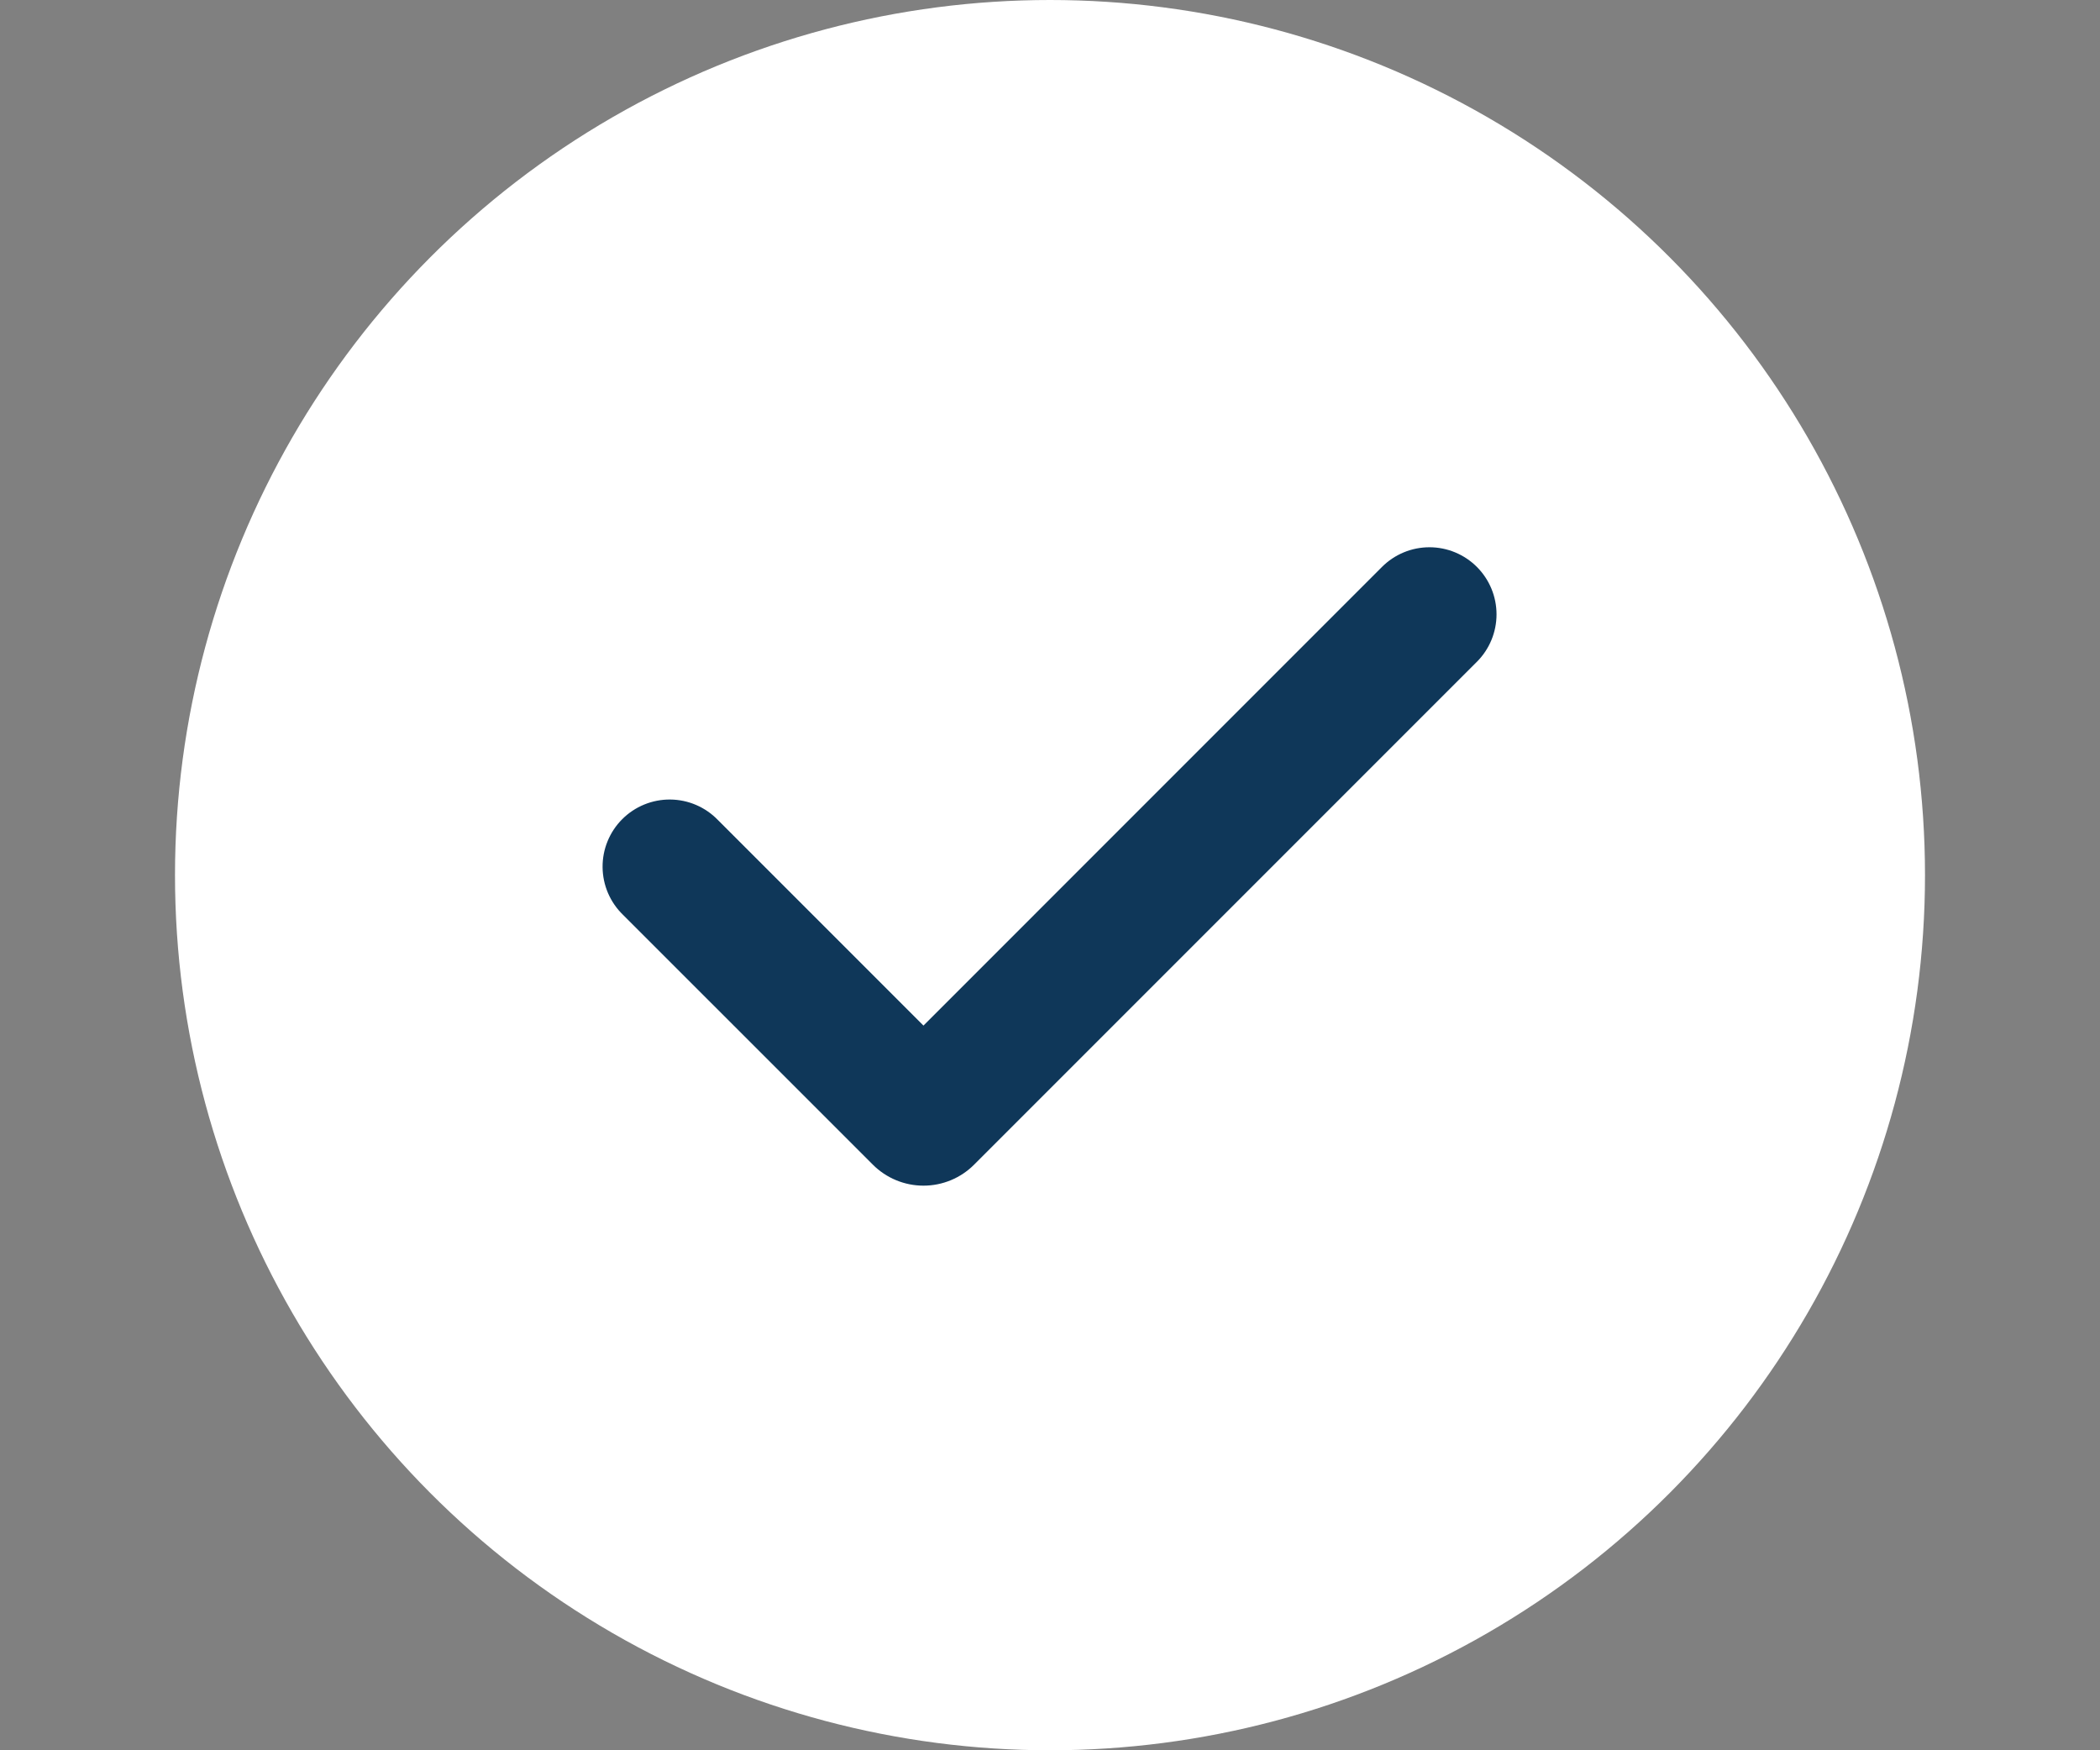
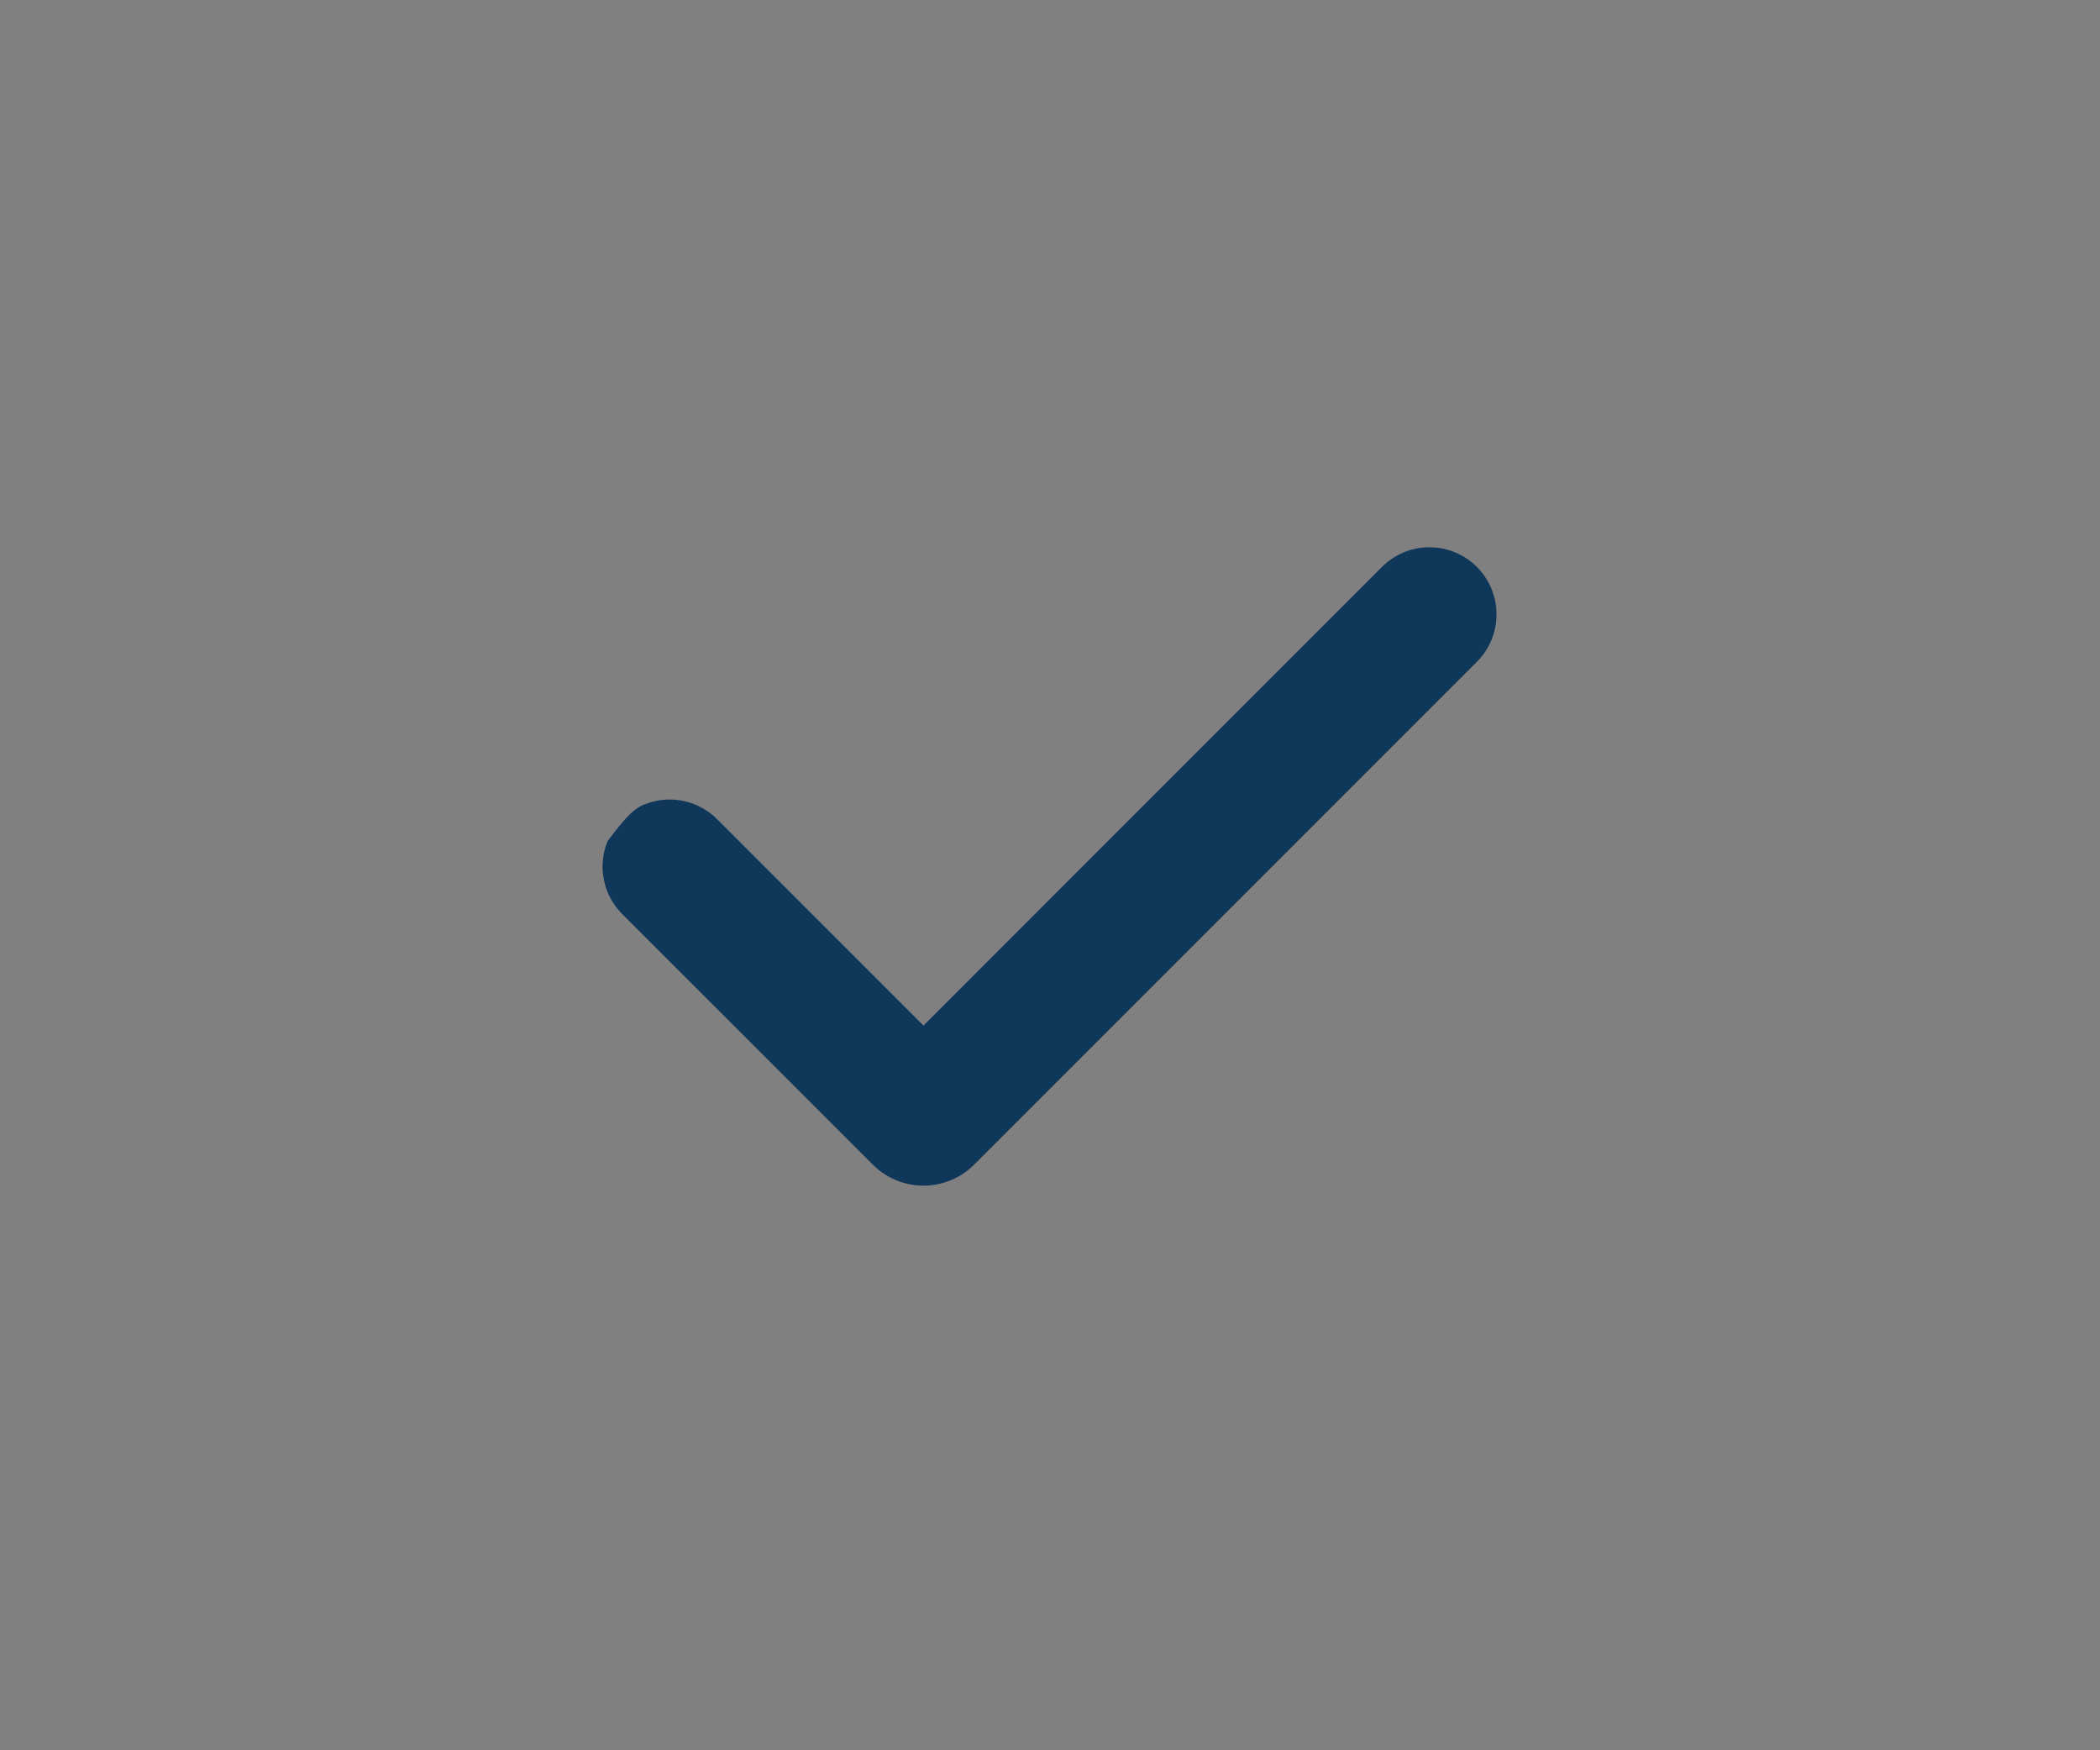
<svg xmlns="http://www.w3.org/2000/svg" width="180" height="150" viewBox="0 0 180 150" fill="none">
  <rect x="0" y="0" width="180" height="150" fill="#808080" stroke="none" />
-   <circle cx="90" cy="75" r="75" fill="white" />
-   <path fill-rule="evenodd" clip-rule="evenodd" d="M126.591 48.586C127.669 49.664 128.274 51.126 128.274 52.651C128.274 54.176 127.669 55.638 126.591 56.716L83.493 99.814C82.923 100.384 82.247 100.836 81.503 101.144C80.758 101.453 79.961 101.611 79.155 101.611C78.35 101.611 77.552 101.453 76.808 101.144C76.064 100.836 75.387 100.384 74.818 99.814L53.405 78.405C52.856 77.875 52.418 77.24 52.116 76.539C51.815 75.837 51.656 75.083 51.65 74.319C51.643 73.556 51.788 72.799 52.078 72.092C52.367 71.385 52.794 70.743 53.334 70.204C53.873 69.664 54.515 69.237 55.222 68.948C55.929 68.659 56.686 68.513 57.449 68.52C58.213 68.526 58.967 68.685 59.669 68.986C60.37 69.288 61.005 69.726 61.535 70.275L79.153 87.893L118.456 48.586C118.99 48.051 119.624 47.628 120.322 47.338C121.02 47.049 121.768 46.9 122.524 46.9C123.279 46.9 124.027 47.049 124.725 47.338C125.423 47.628 126.057 48.051 126.591 48.586Z" fill="#0F3759" />
+   <path fill-rule="evenodd" clip-rule="evenodd" d="M126.591 48.586C127.669 49.664 128.274 51.126 128.274 52.651C128.274 54.176 127.669 55.638 126.591 56.716L83.493 99.814C82.923 100.384 82.247 100.836 81.503 101.144C80.758 101.453 79.961 101.611 79.155 101.611C78.35 101.611 77.552 101.453 76.808 101.144C76.064 100.836 75.387 100.384 74.818 99.814L53.405 78.405C52.856 77.875 52.418 77.24 52.116 76.539C51.815 75.837 51.656 75.083 51.65 74.319C51.643 73.556 51.788 72.799 52.078 72.092C53.873 69.664 54.515 69.237 55.222 68.948C55.929 68.659 56.686 68.513 57.449 68.52C58.213 68.526 58.967 68.685 59.669 68.986C60.37 69.288 61.005 69.726 61.535 70.275L79.153 87.893L118.456 48.586C118.99 48.051 119.624 47.628 120.322 47.338C121.02 47.049 121.768 46.9 122.524 46.9C123.279 46.9 124.027 47.049 124.725 47.338C125.423 47.628 126.057 48.051 126.591 48.586Z" fill="#0F3759" />
</svg>